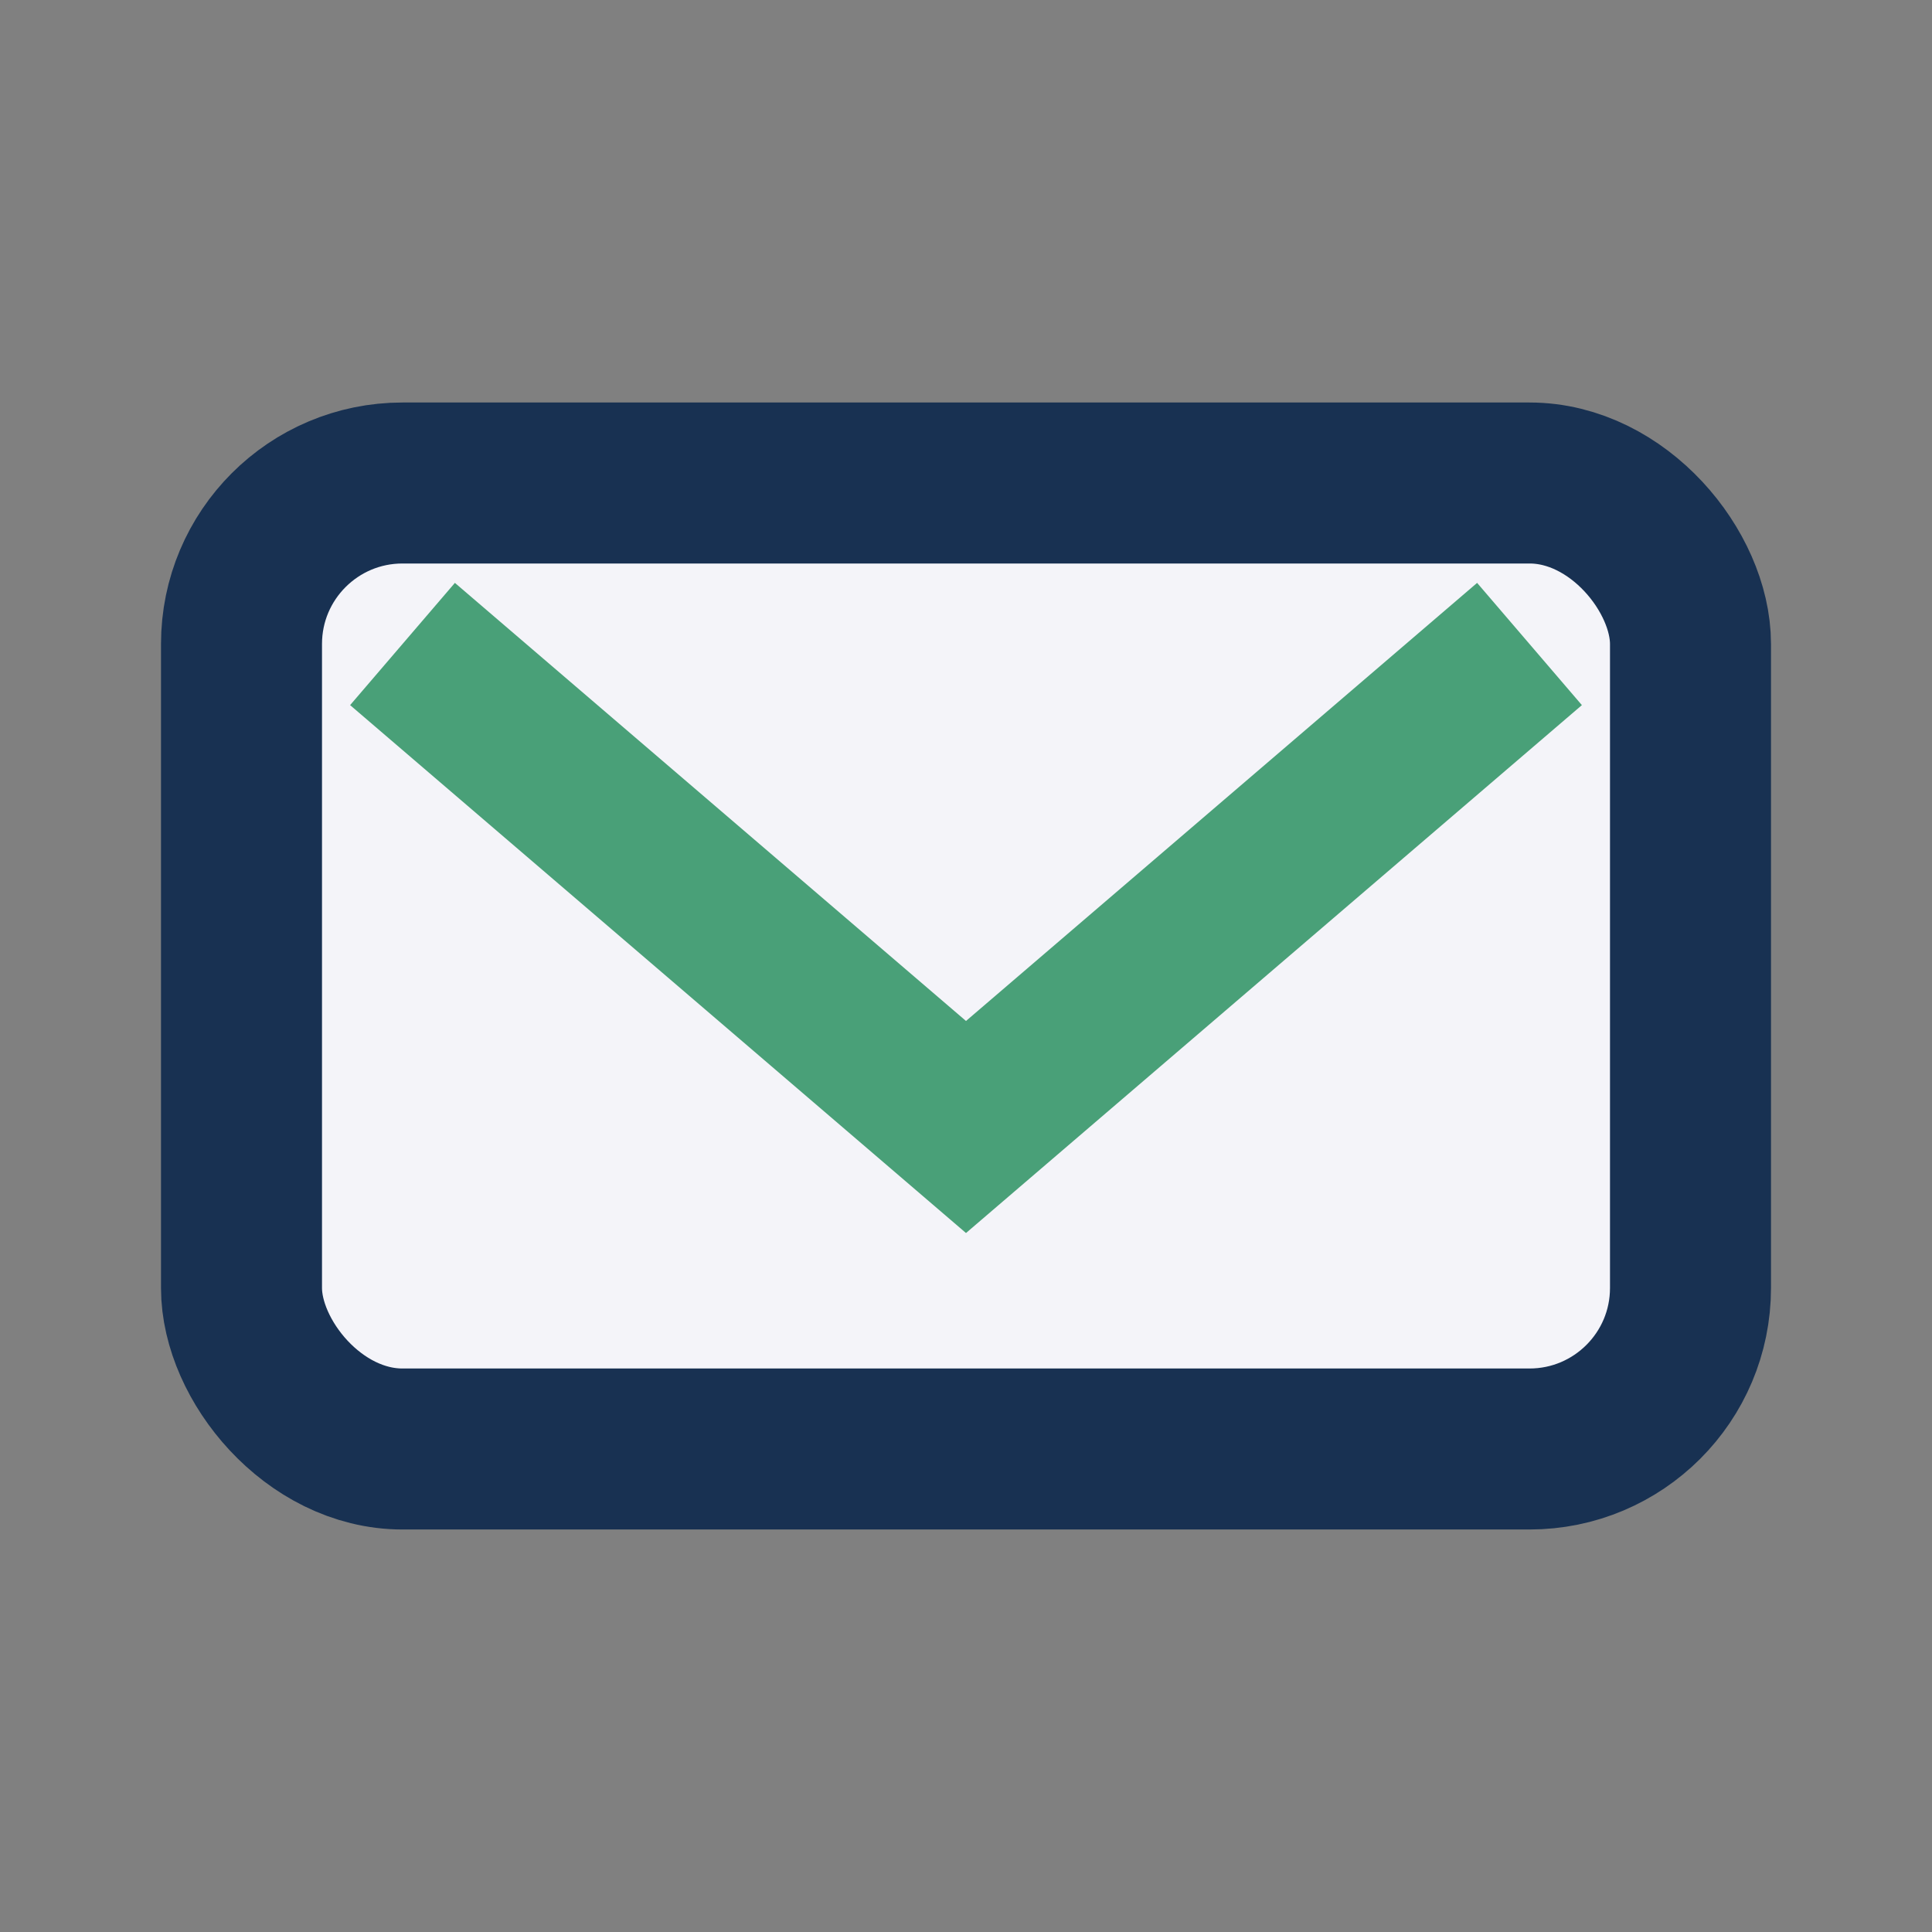
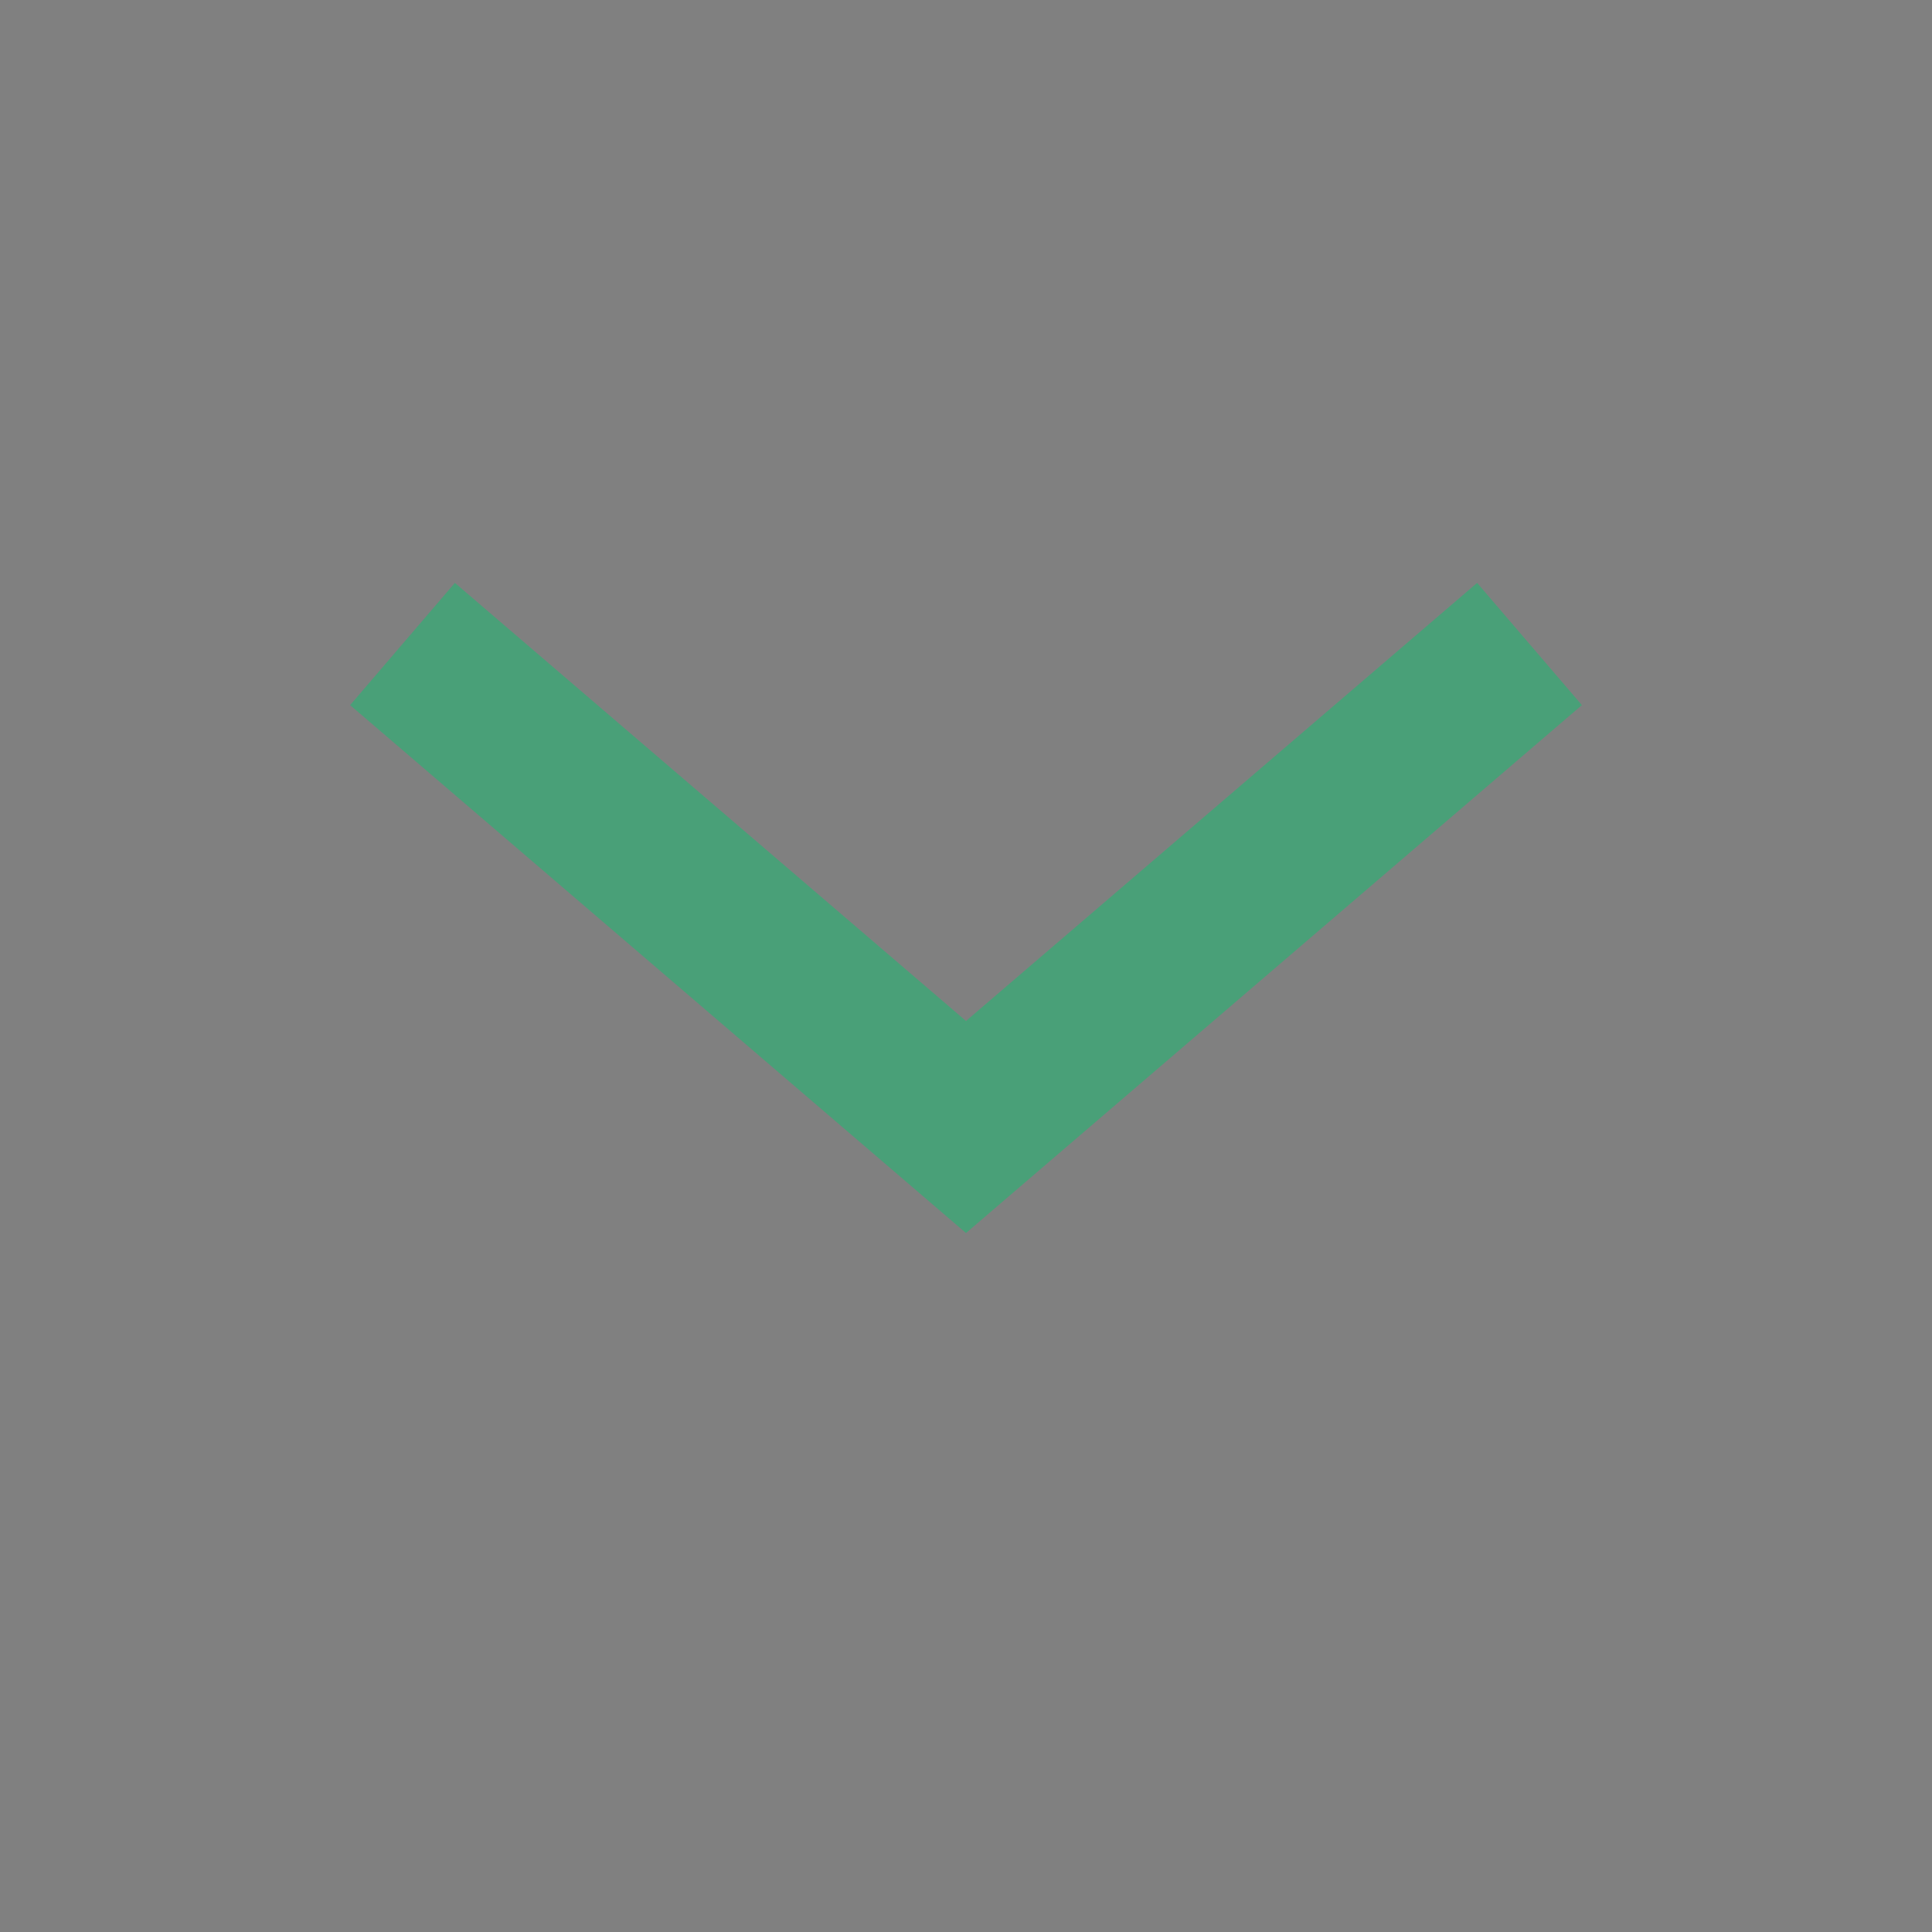
<svg xmlns="http://www.w3.org/2000/svg" width="24" height="24" viewBox="0 0 24 24">
  <rect x="0" y="0" width="24" height="24" fill="#808080" stroke="none" />
-   <rect x="3" y="6" width="18" height="12" rx="2" fill="#F4F4F9" stroke="#183152" stroke-width="2" />
  <path d="M5 8l7 6 7-6" stroke="#49A078" stroke-width="2" fill="none" />
</svg>